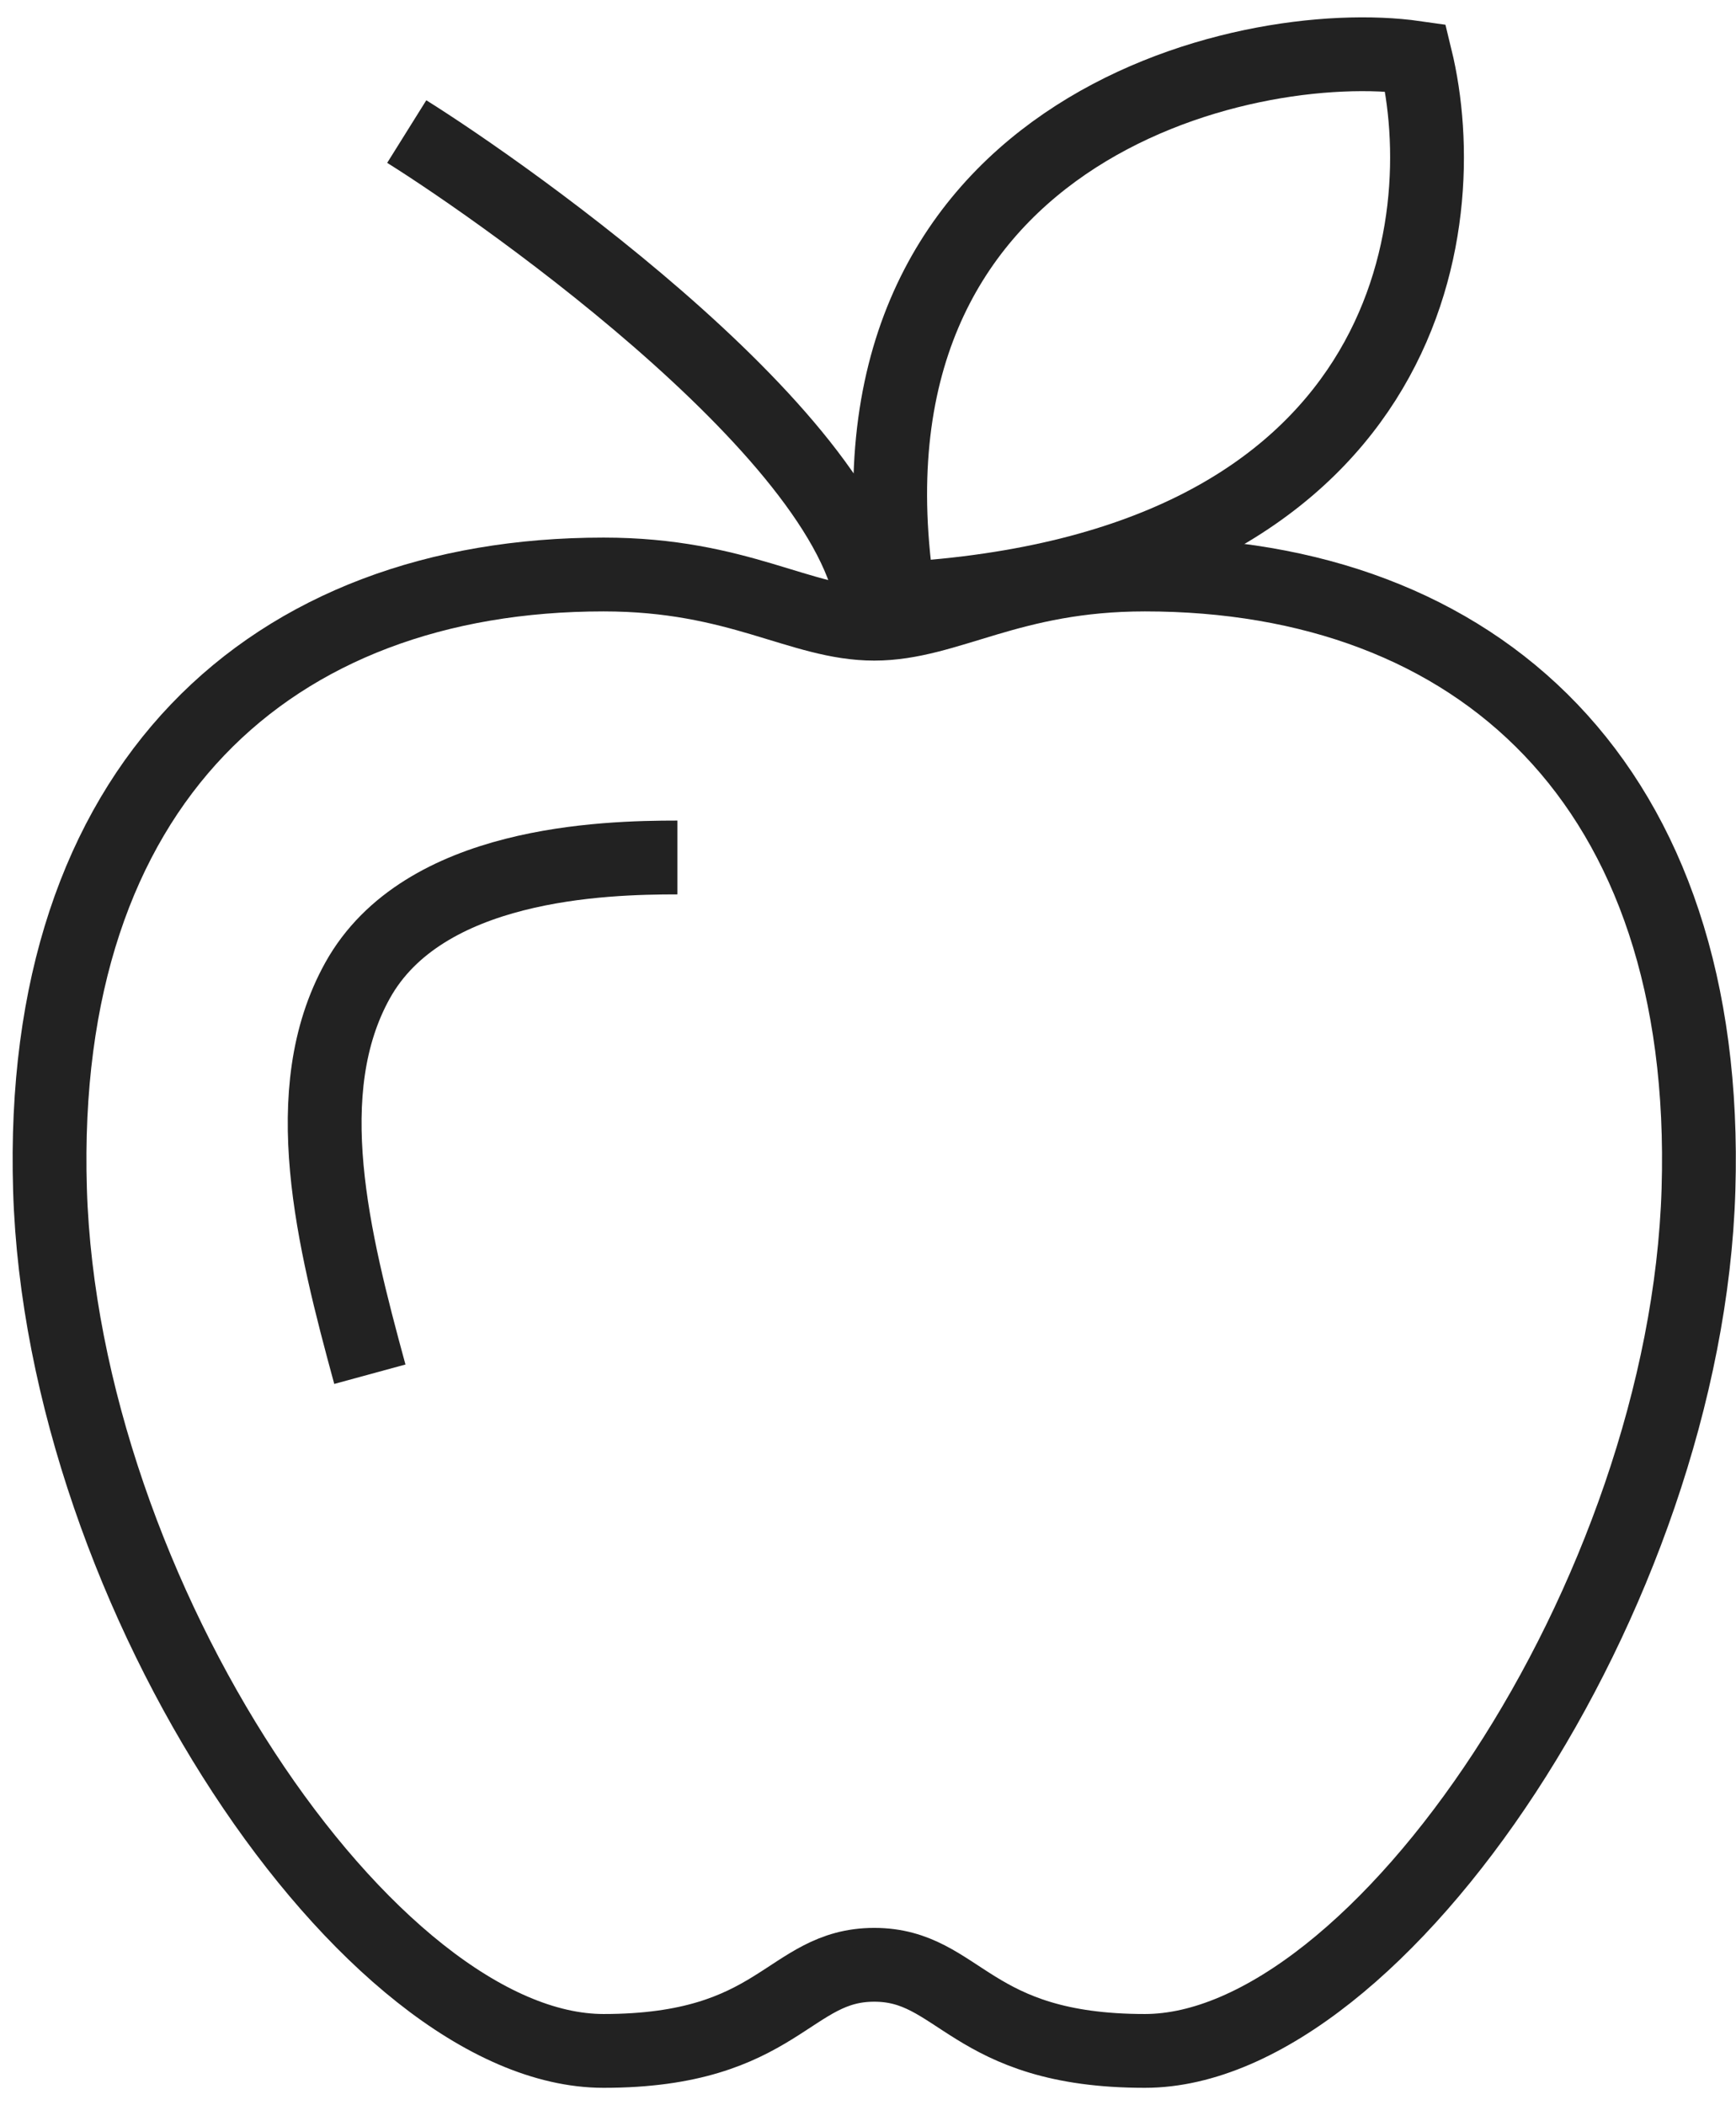
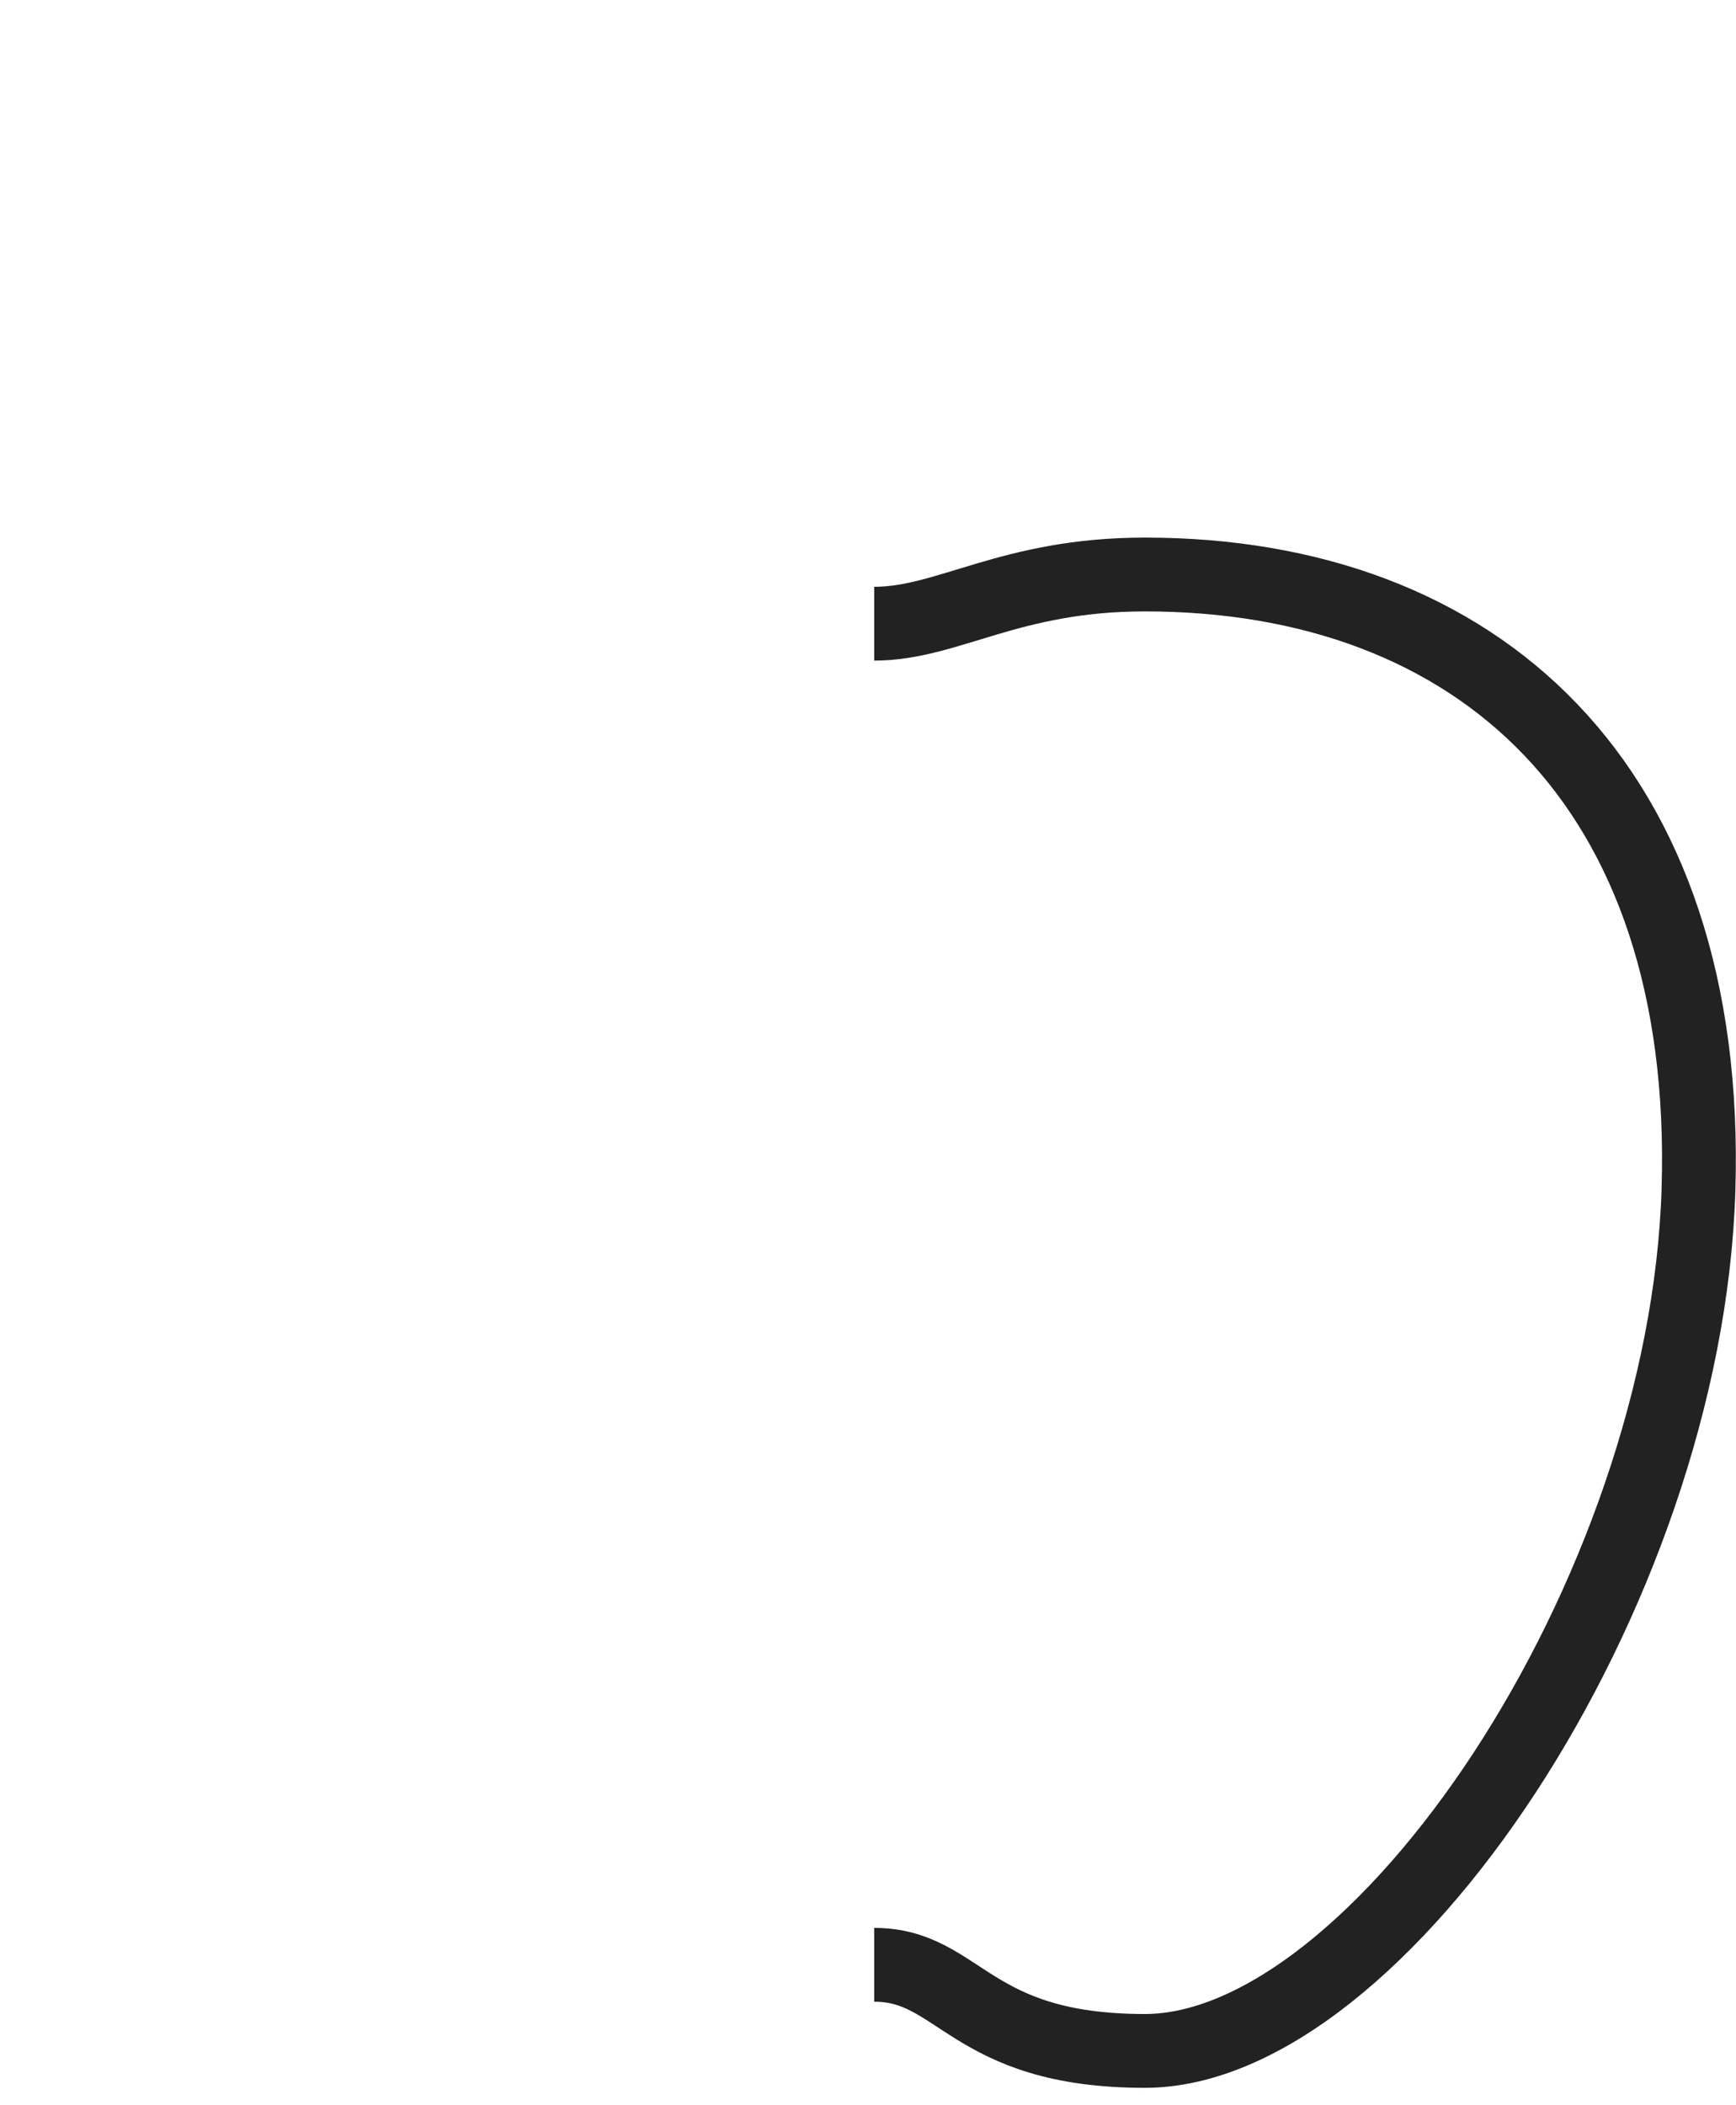
<svg xmlns="http://www.w3.org/2000/svg" width="80" height="97" viewBox="0 0 80 97" fill="none">
  <g clip-path="url(#clip0_41_798)">
-     <path d="M40.288 90.532C36.319 90.532 35.932 94.5 27.815 94.5C17.043 94.5 2.87 73.524 2.304 54.816C1.737 36.108 12.508 26.471 27.815 26.471C34.051 26.471 36.886 28.738 40.288 28.738" stroke="#222222" stroke-width="3.401" />
-     <path d="M17.044 63.32C15.343 57.084 13.642 50.281 16.477 45.179C19.505 39.727 27.815 39.51 31.217 39.51M18.744 6.062C23.279 8.896 40.287 20.801 40.287 28.738M65.231 2.66C57.294 1.526 38.019 6.062 41.42 27.604C65.004 26.244 67.121 10.408 65.231 2.66Z" stroke="#222222" stroke-width="3.401" />
    <path d="M40.287 90.532C44.255 90.532 44.642 94.5 52.759 94.5C63.531 94.5 77.704 73.524 78.271 54.816C78.838 36.108 68.066 26.471 52.759 26.471C46.523 26.471 43.688 28.738 40.287 28.738" stroke="#222222" stroke-width="3.401" />
  </g>
  <defs>
    <clipPath id="clip0_41_798">
      <rect width="80" height="97" fill="white" />
    </clipPath>
  </defs>
</svg>